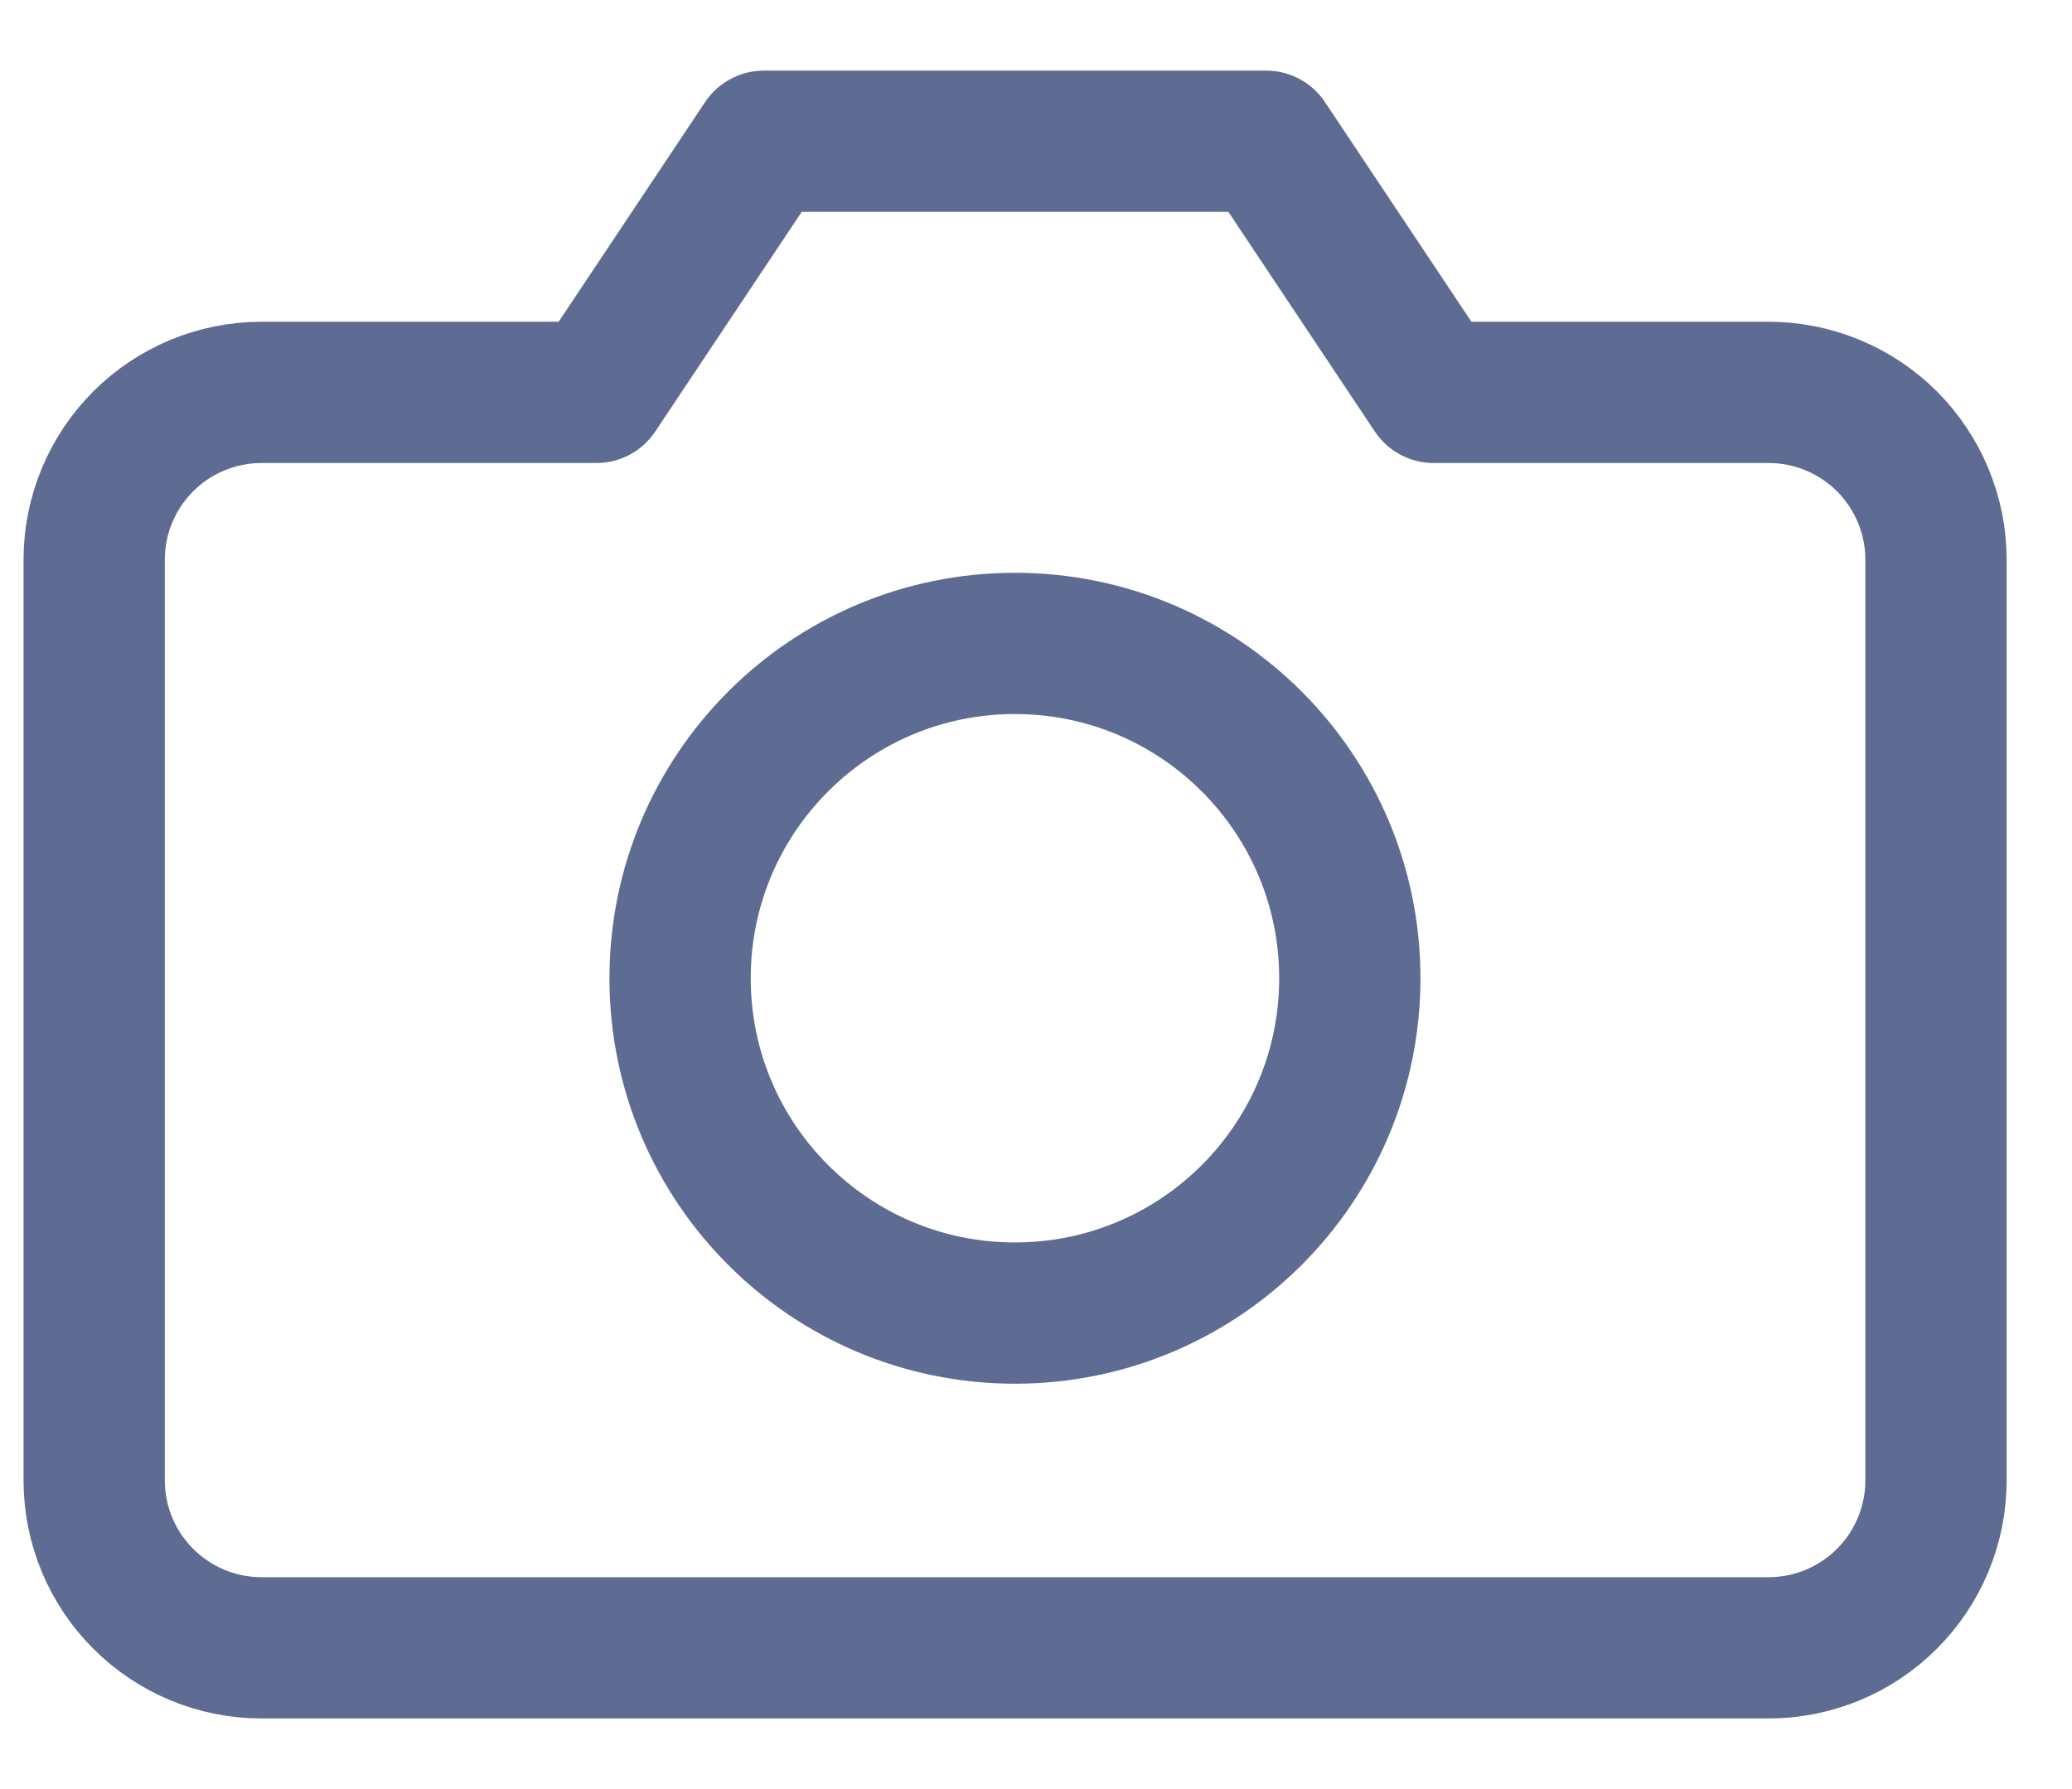
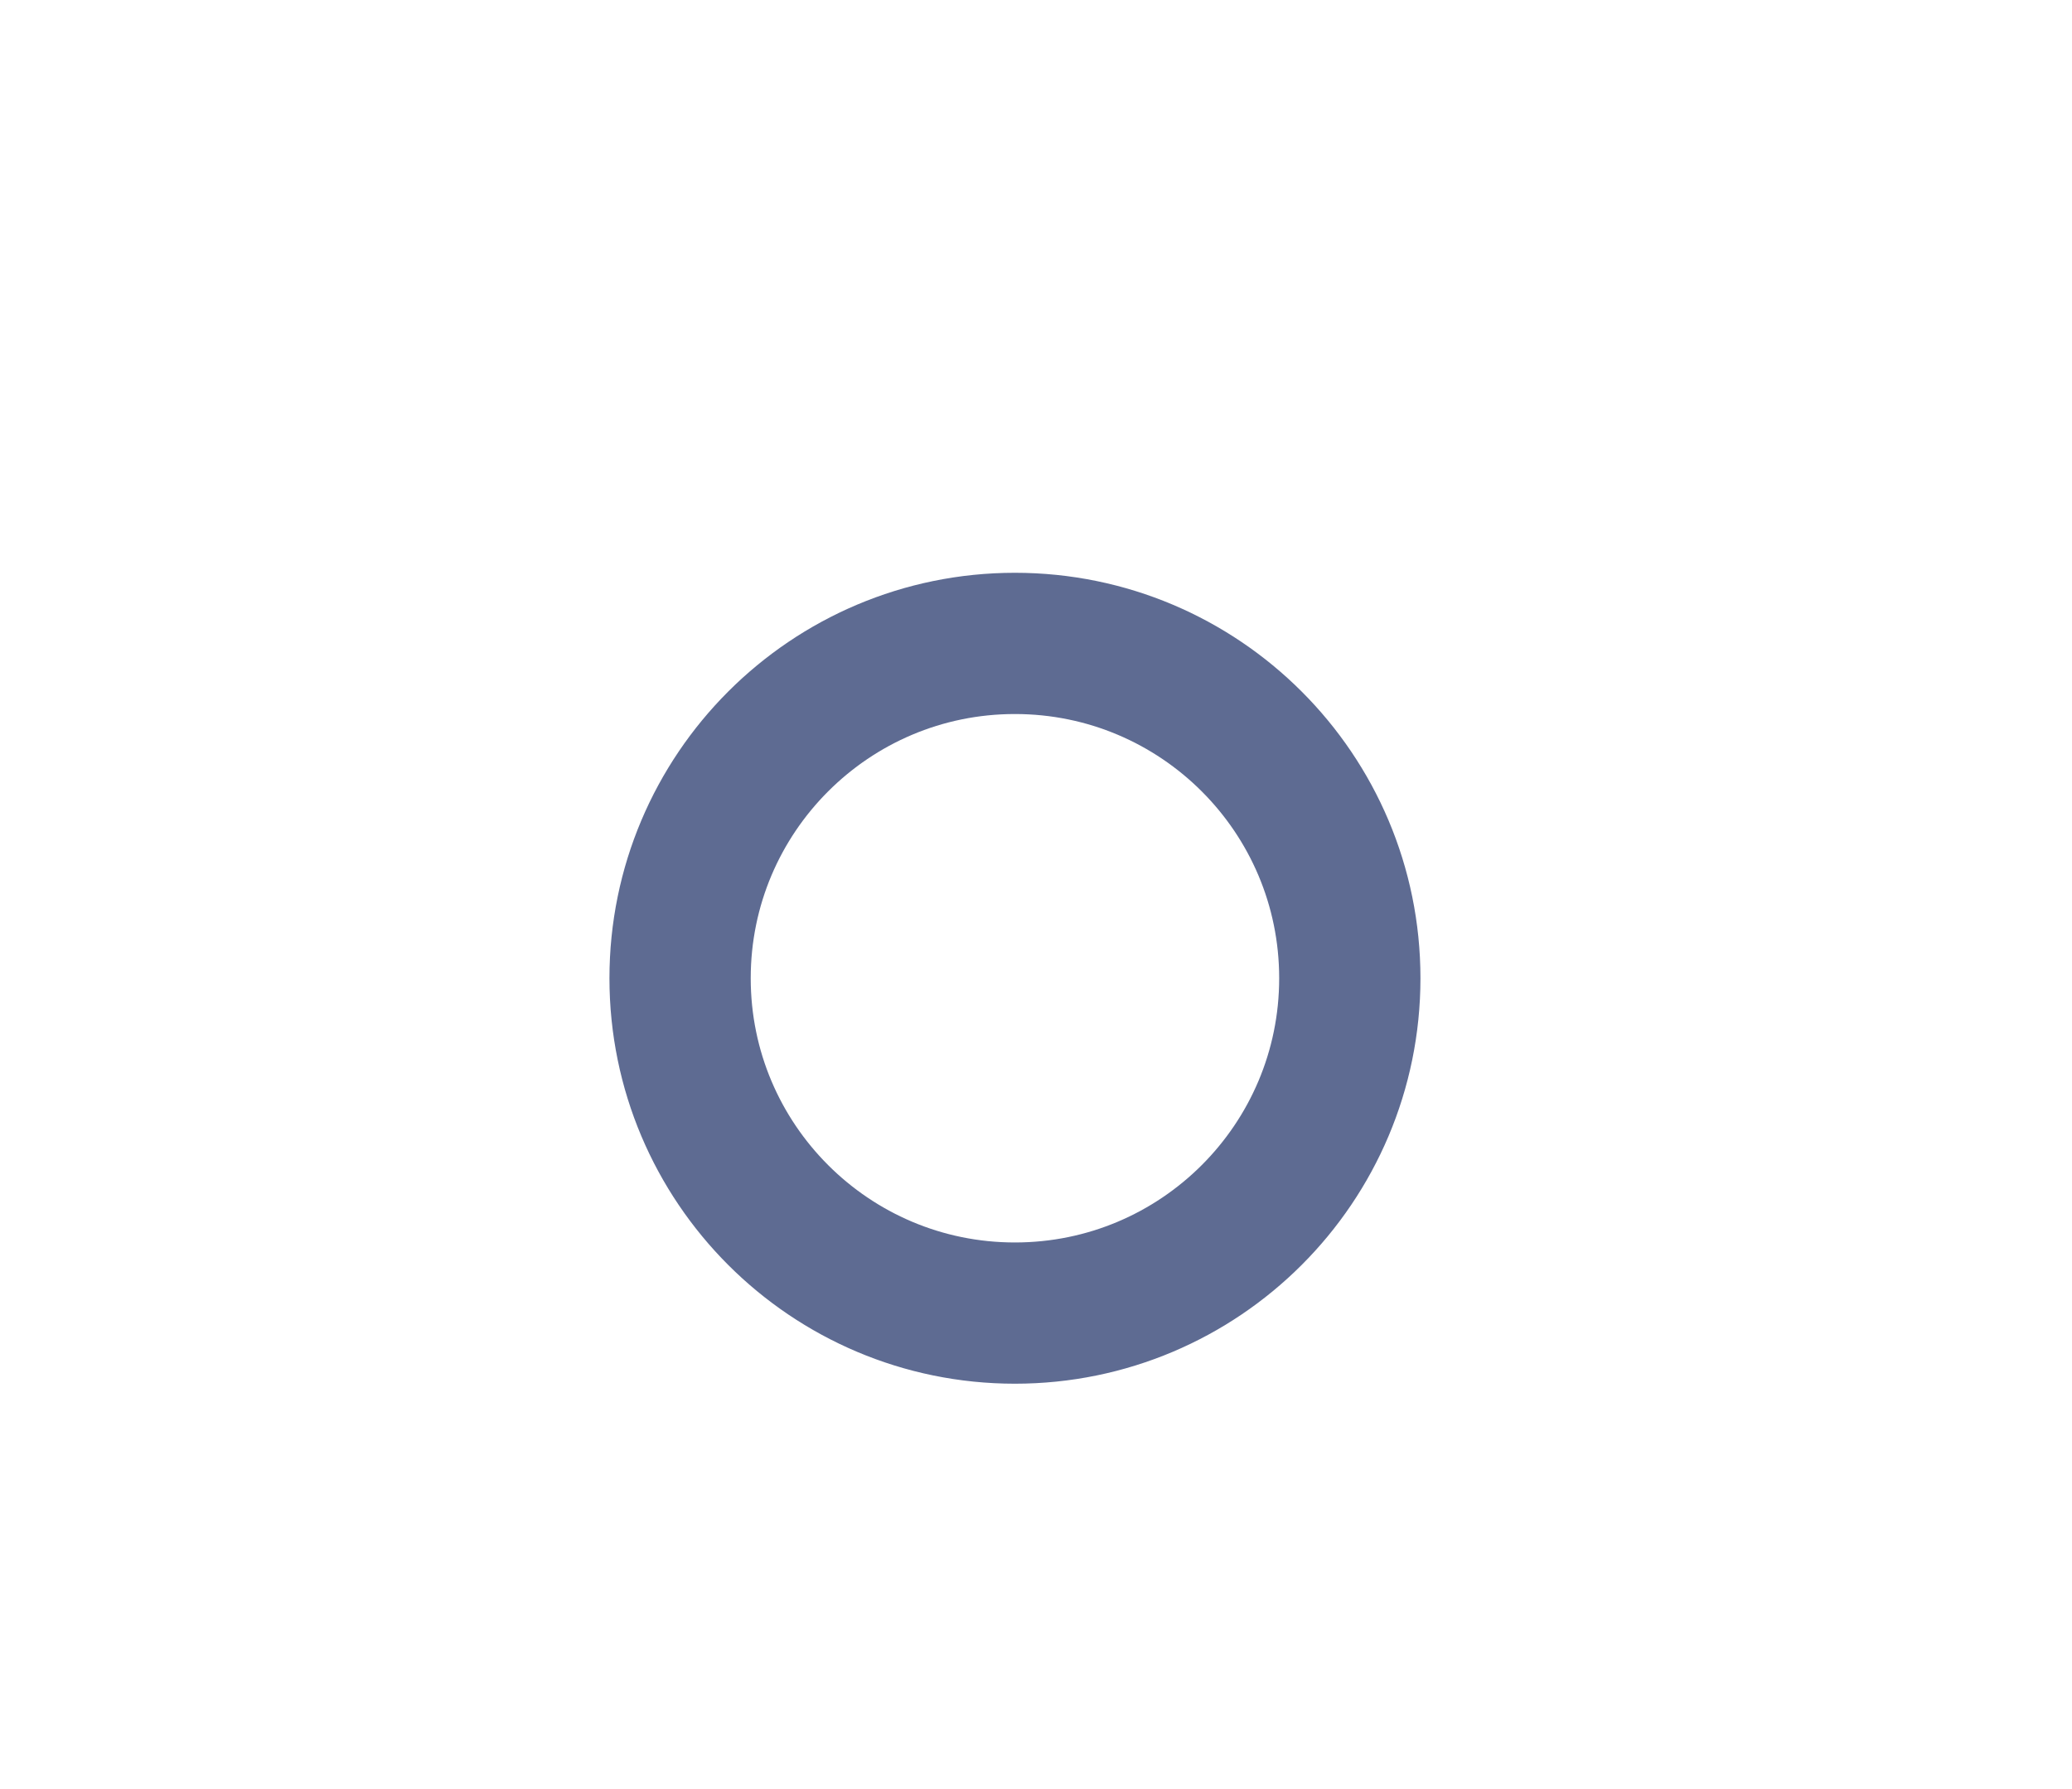
<svg xmlns="http://www.w3.org/2000/svg" width="22" height="19" viewBox="0 0 22 19" fill="none">
-   <path d="M20.556 15.722C20.556 16.194 20.368 16.646 20.035 16.979C19.701 17.313 19.249 17.5 18.778 17.5H2.778C2.306 17.5 1.854 17.313 1.521 16.979C1.187 16.646 1 16.194 1 15.722V5.944C1 5.473 1.187 5.021 1.521 4.687C1.854 4.354 2.306 4.167 2.778 4.167H6.333L8.111 1.5H13.444L15.222 4.167H18.778C19.249 4.167 19.701 4.354 20.035 4.687C20.368 5.021 20.556 5.473 20.556 5.944V15.722Z" stroke="#5E6B92" stroke-width="1.5" stroke-linecap="round" stroke-linejoin="round" />
-   <path d="M10.776 13.945C12.74 13.945 14.332 12.353 14.332 10.389C14.332 8.425 12.74 6.833 10.776 6.833C8.813 6.833 7.221 8.425 7.221 10.389C7.221 12.353 8.813 13.945 10.776 13.945Z" stroke="#5E6B92" stroke-width="1.5" stroke-linecap="round" stroke-linejoin="round" />
+   <path d="M10.776 13.945C12.74 13.945 14.332 12.353 14.332 10.389C14.332 8.425 12.74 6.833 10.776 6.833C8.813 6.833 7.221 8.425 7.221 10.389C7.221 12.353 8.813 13.945 10.776 13.945" stroke="#5E6B92" stroke-width="1.5" stroke-linecap="round" stroke-linejoin="round" />
</svg>